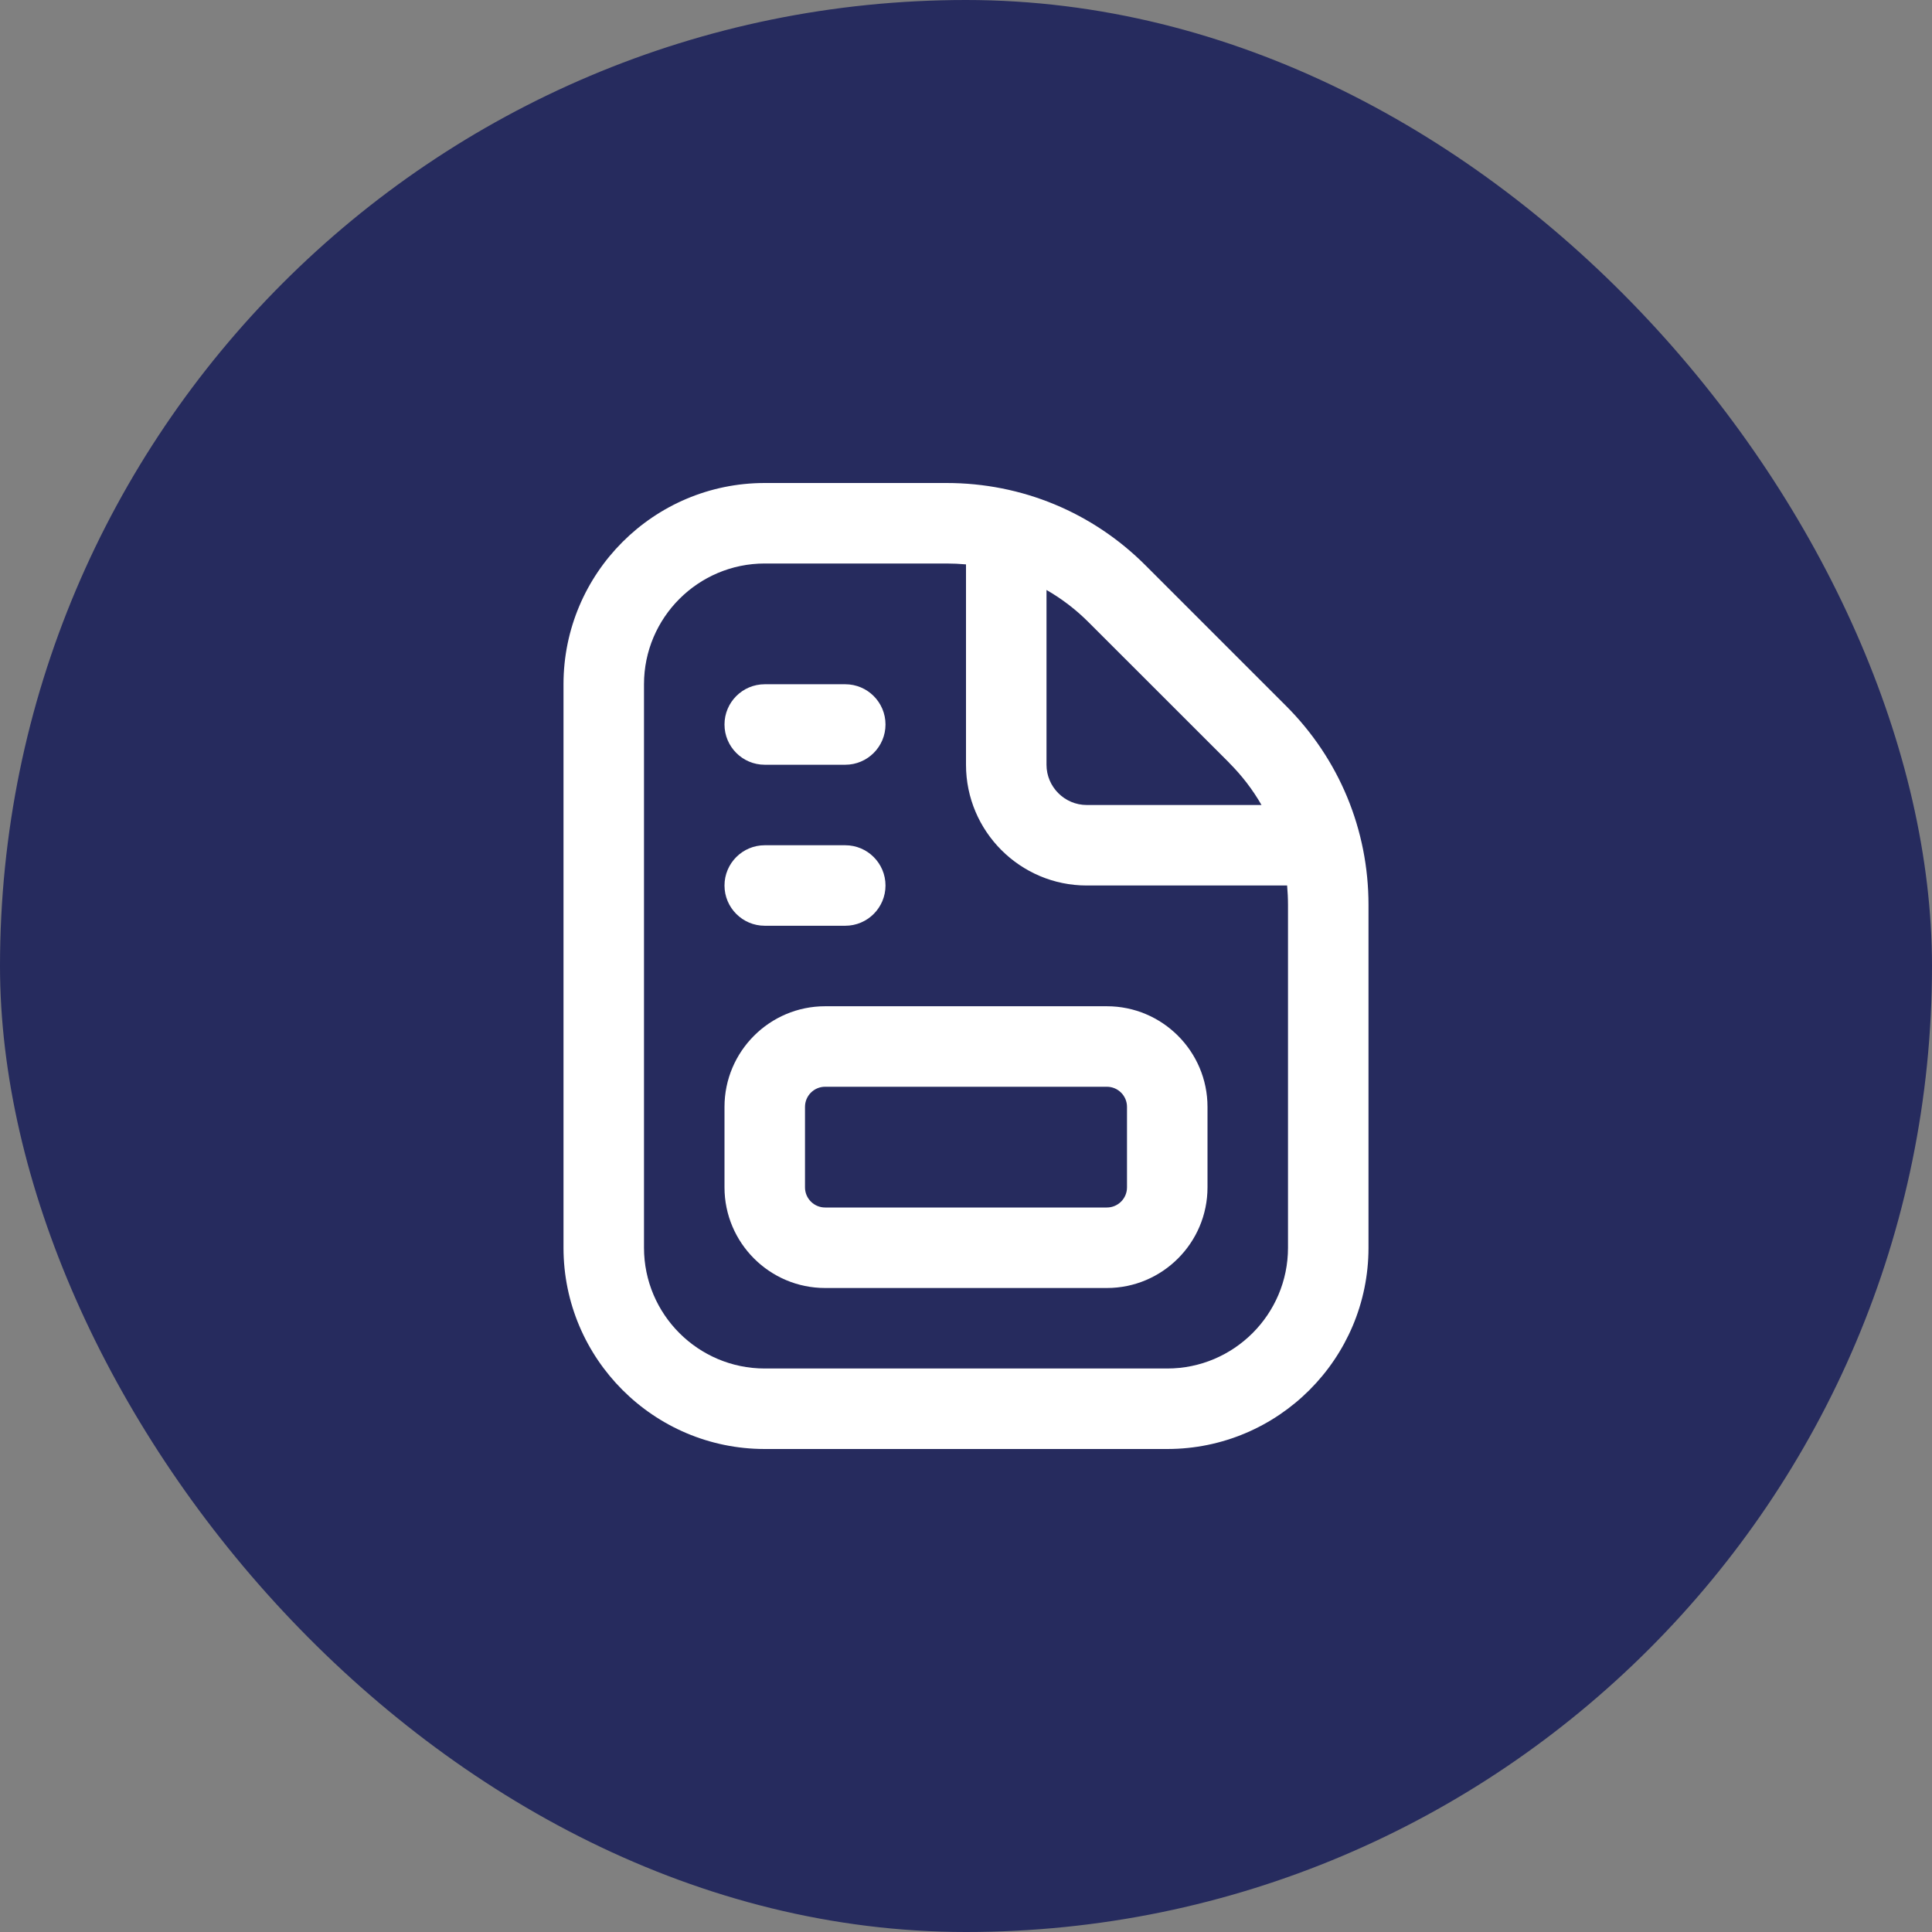
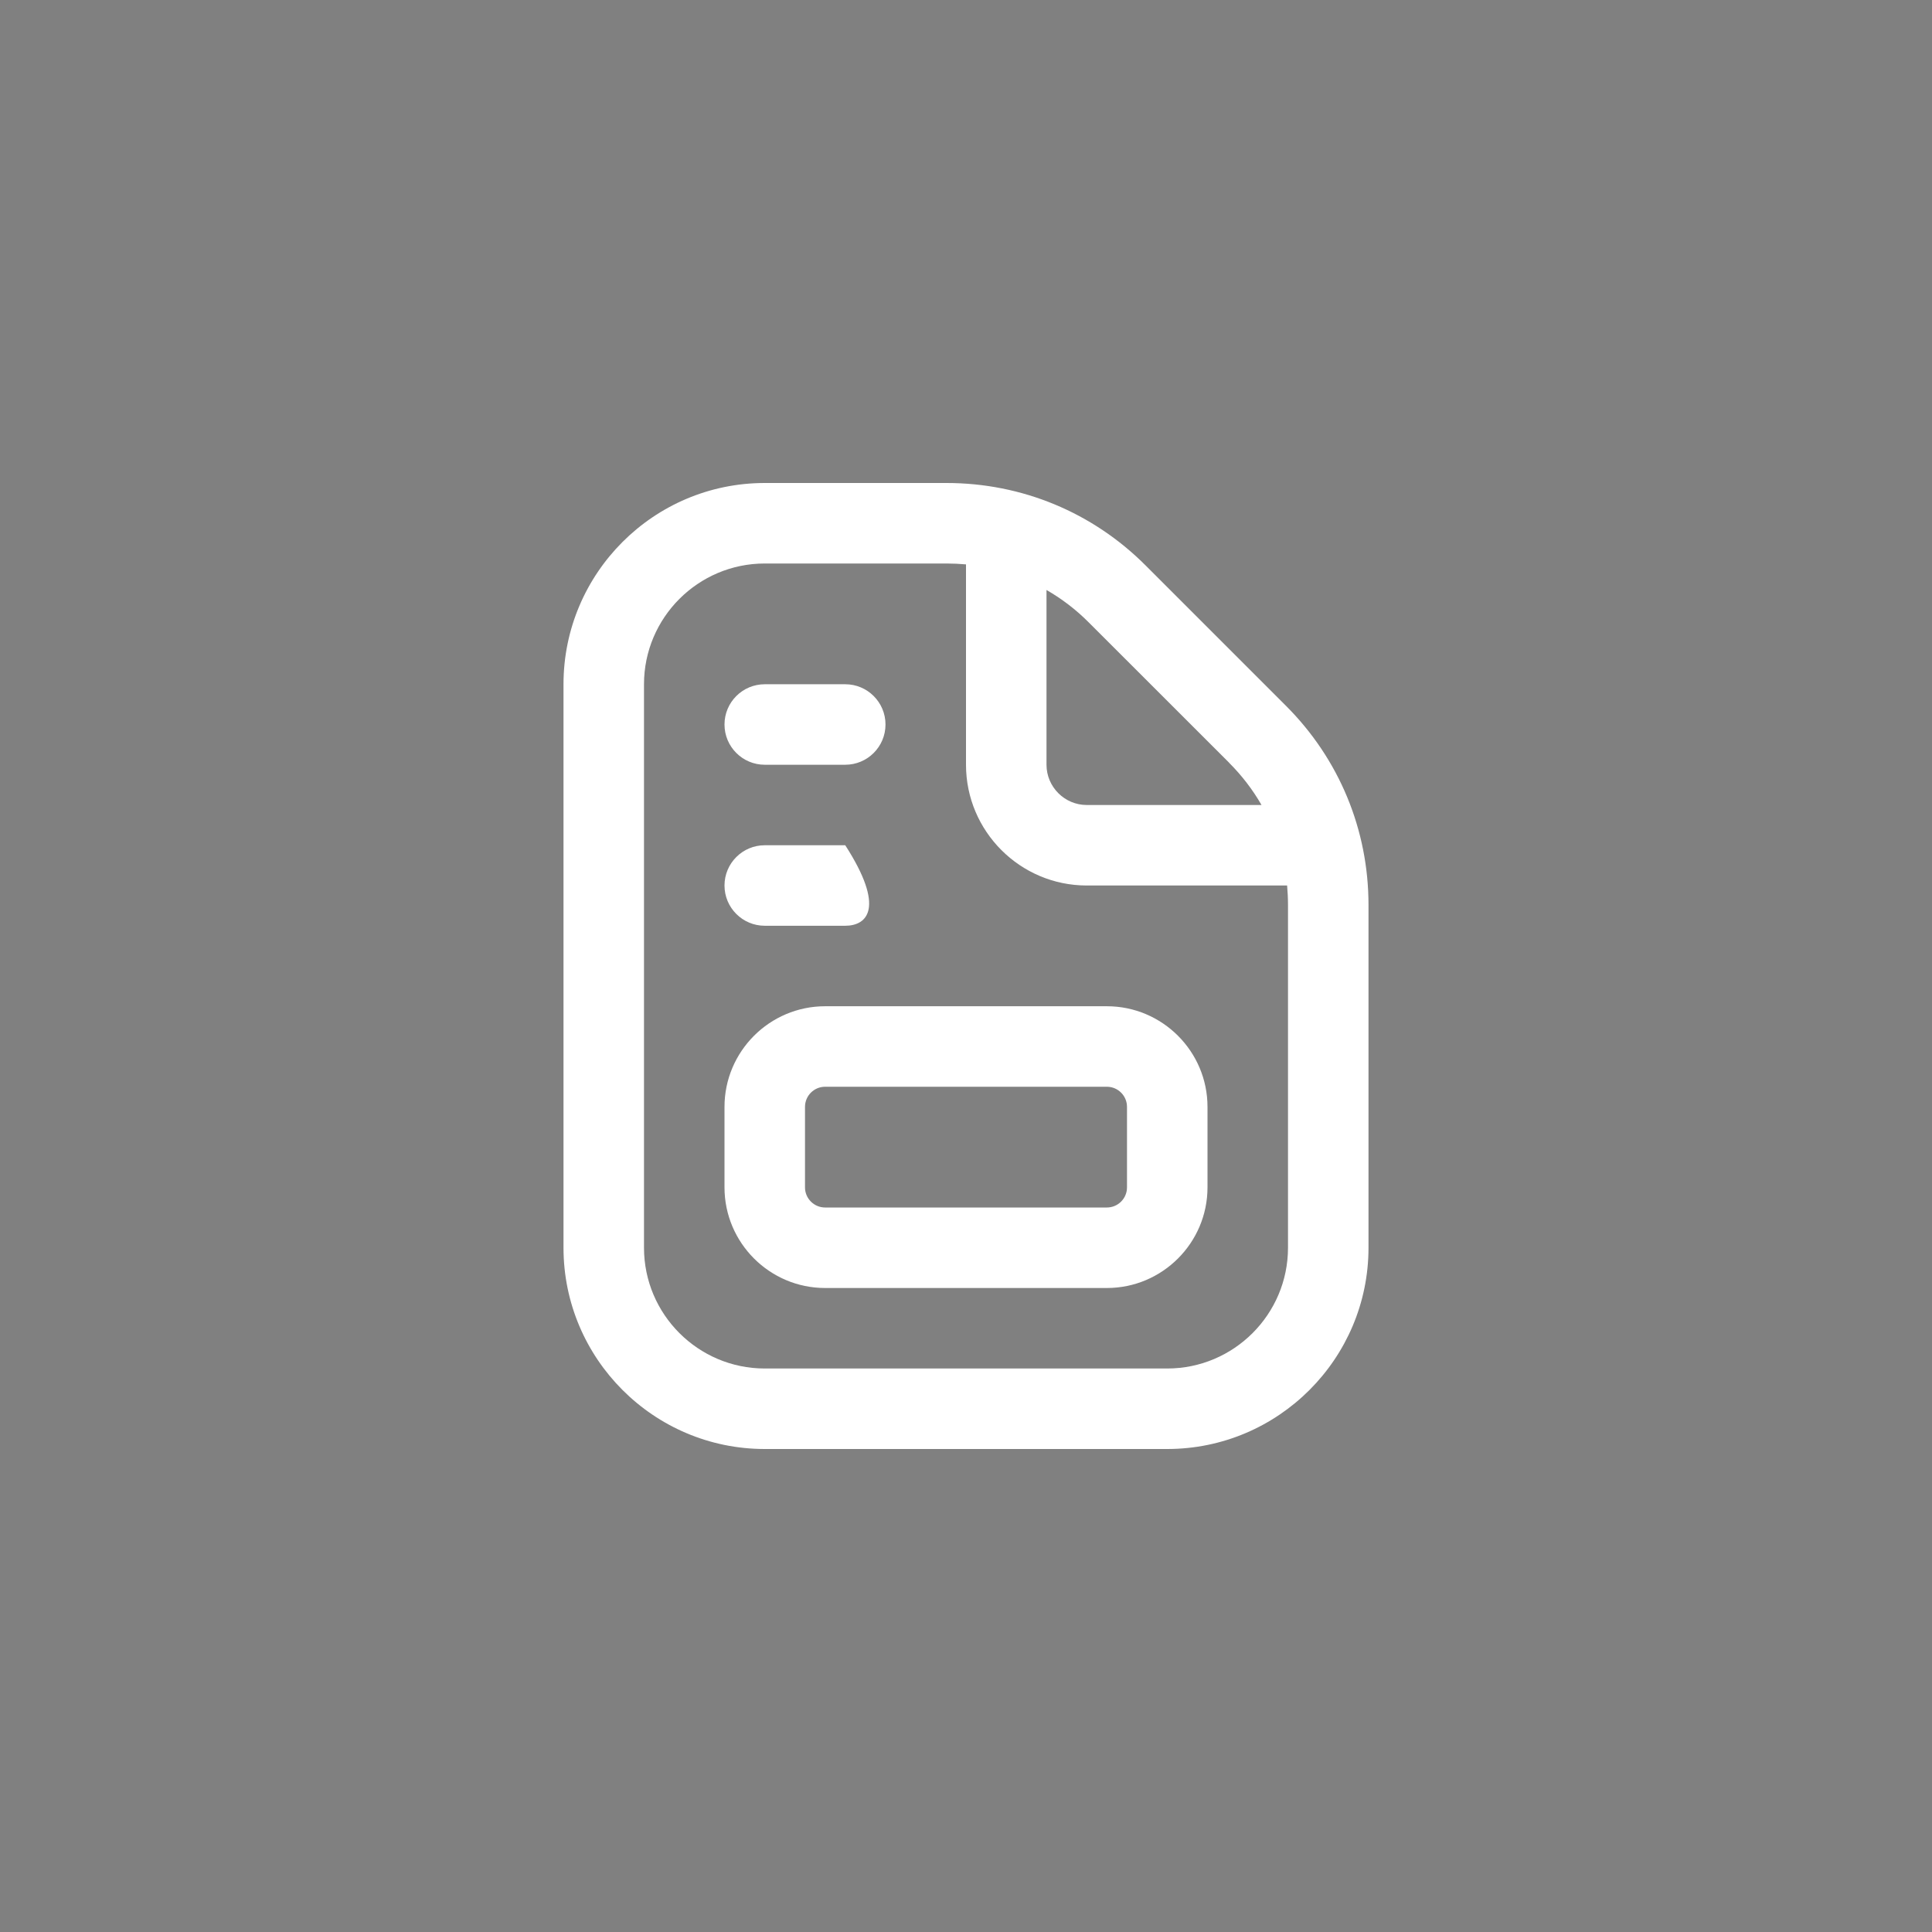
<svg xmlns="http://www.w3.org/2000/svg" width="24" height="24" viewBox="0 0 24 24" fill="none">
  <rect x="0" y="0" width="24" height="24" fill="#808080" stroke="none" />
-   <rect width="24" height="24" rx="12" fill="#262B5E" />
-   <path d="M15.975 8.768L14.232 7.025C13.572 6.364 12.693 6 11.758 6H9.5C8.121 6 7 7.121 7 8.5V15.5C7 16.878 8.121 18 9.5 18H14.5C15.879 18 17 16.878 17 15.5V11.242C17 10.307 16.636 9.429 15.975 8.768ZM15.268 9.475C15.427 9.634 15.562 9.81 15.671 10H13.5C13.225 10 13 9.775 13 9.5V7.329C13.19 7.438 13.367 7.573 13.525 7.732L15.268 9.474L15.268 9.475ZM16 15.5C16 16.327 15.327 17 14.5 17H9.5C8.673 17 8 16.327 8 15.5V8.5C8 7.673 8.673 7 9.5 7H11.758C11.839 7 11.92 7.004 12 7.011V9.5C12 10.327 12.673 11 13.5 11H15.989C15.996 11.08 16 11.161 16 11.242V15.5ZM13.75 12.5H10.25C9.561 12.5 9 13.061 9 13.75V14.75C9 15.439 9.561 16 10.25 16H13.75C14.439 16 15 15.439 15 14.75V13.75C15 13.061 14.439 12.5 13.75 12.5ZM14 14.75C14 14.888 13.888 15 13.75 15H10.25C10.112 15 10 14.888 10 14.75V13.75C10 13.612 10.112 13.5 10.25 13.5H13.75C13.888 13.5 14 13.612 14 13.75V14.75ZM9 11C9 10.724 9.224 10.5 9.5 10.5H10.5C10.776 10.5 11 10.724 11 11C11 11.276 10.776 11.5 10.5 11.5H9.5C9.224 11.5 9 11.276 9 11ZM9 9C9 8.724 9.224 8.5 9.5 8.5H10.5C10.776 8.5 11 8.724 11 9C11 9.276 10.776 9.5 10.5 9.5H9.5C9.224 9.5 9 9.276 9 9Z" fill="white" />
+   <path d="M15.975 8.768L14.232 7.025C13.572 6.364 12.693 6 11.758 6H9.5C8.121 6 7 7.121 7 8.5V15.5C7 16.878 8.121 18 9.5 18H14.5C15.879 18 17 16.878 17 15.5V11.242C17 10.307 16.636 9.429 15.975 8.768ZM15.268 9.475C15.427 9.634 15.562 9.81 15.671 10H13.5C13.225 10 13 9.775 13 9.5V7.329C13.19 7.438 13.367 7.573 13.525 7.732L15.268 9.474L15.268 9.475ZM16 15.5C16 16.327 15.327 17 14.5 17H9.5C8.673 17 8 16.327 8 15.5V8.5C8 7.673 8.673 7 9.5 7H11.758C11.839 7 11.92 7.004 12 7.011V9.5C12 10.327 12.673 11 13.5 11H15.989C15.996 11.08 16 11.161 16 11.242V15.5ZM13.75 12.5H10.25C9.561 12.5 9 13.061 9 13.75V14.75C9 15.439 9.561 16 10.25 16H13.75C14.439 16 15 15.439 15 14.75V13.75C15 13.061 14.439 12.5 13.75 12.5ZM14 14.75C14 14.888 13.888 15 13.75 15H10.25C10.112 15 10 14.888 10 14.75V13.75C10 13.612 10.112 13.5 10.25 13.5H13.75C13.888 13.5 14 13.612 14 13.75V14.75ZM9 11C9 10.724 9.224 10.5 9.5 10.5H10.5C11 11.276 10.776 11.5 10.5 11.5H9.5C9.224 11.5 9 11.276 9 11ZM9 9C9 8.724 9.224 8.5 9.5 8.5H10.5C10.776 8.5 11 8.724 11 9C11 9.276 10.776 9.5 10.5 9.5H9.5C9.224 9.5 9 9.276 9 9Z" fill="white" />
</svg>